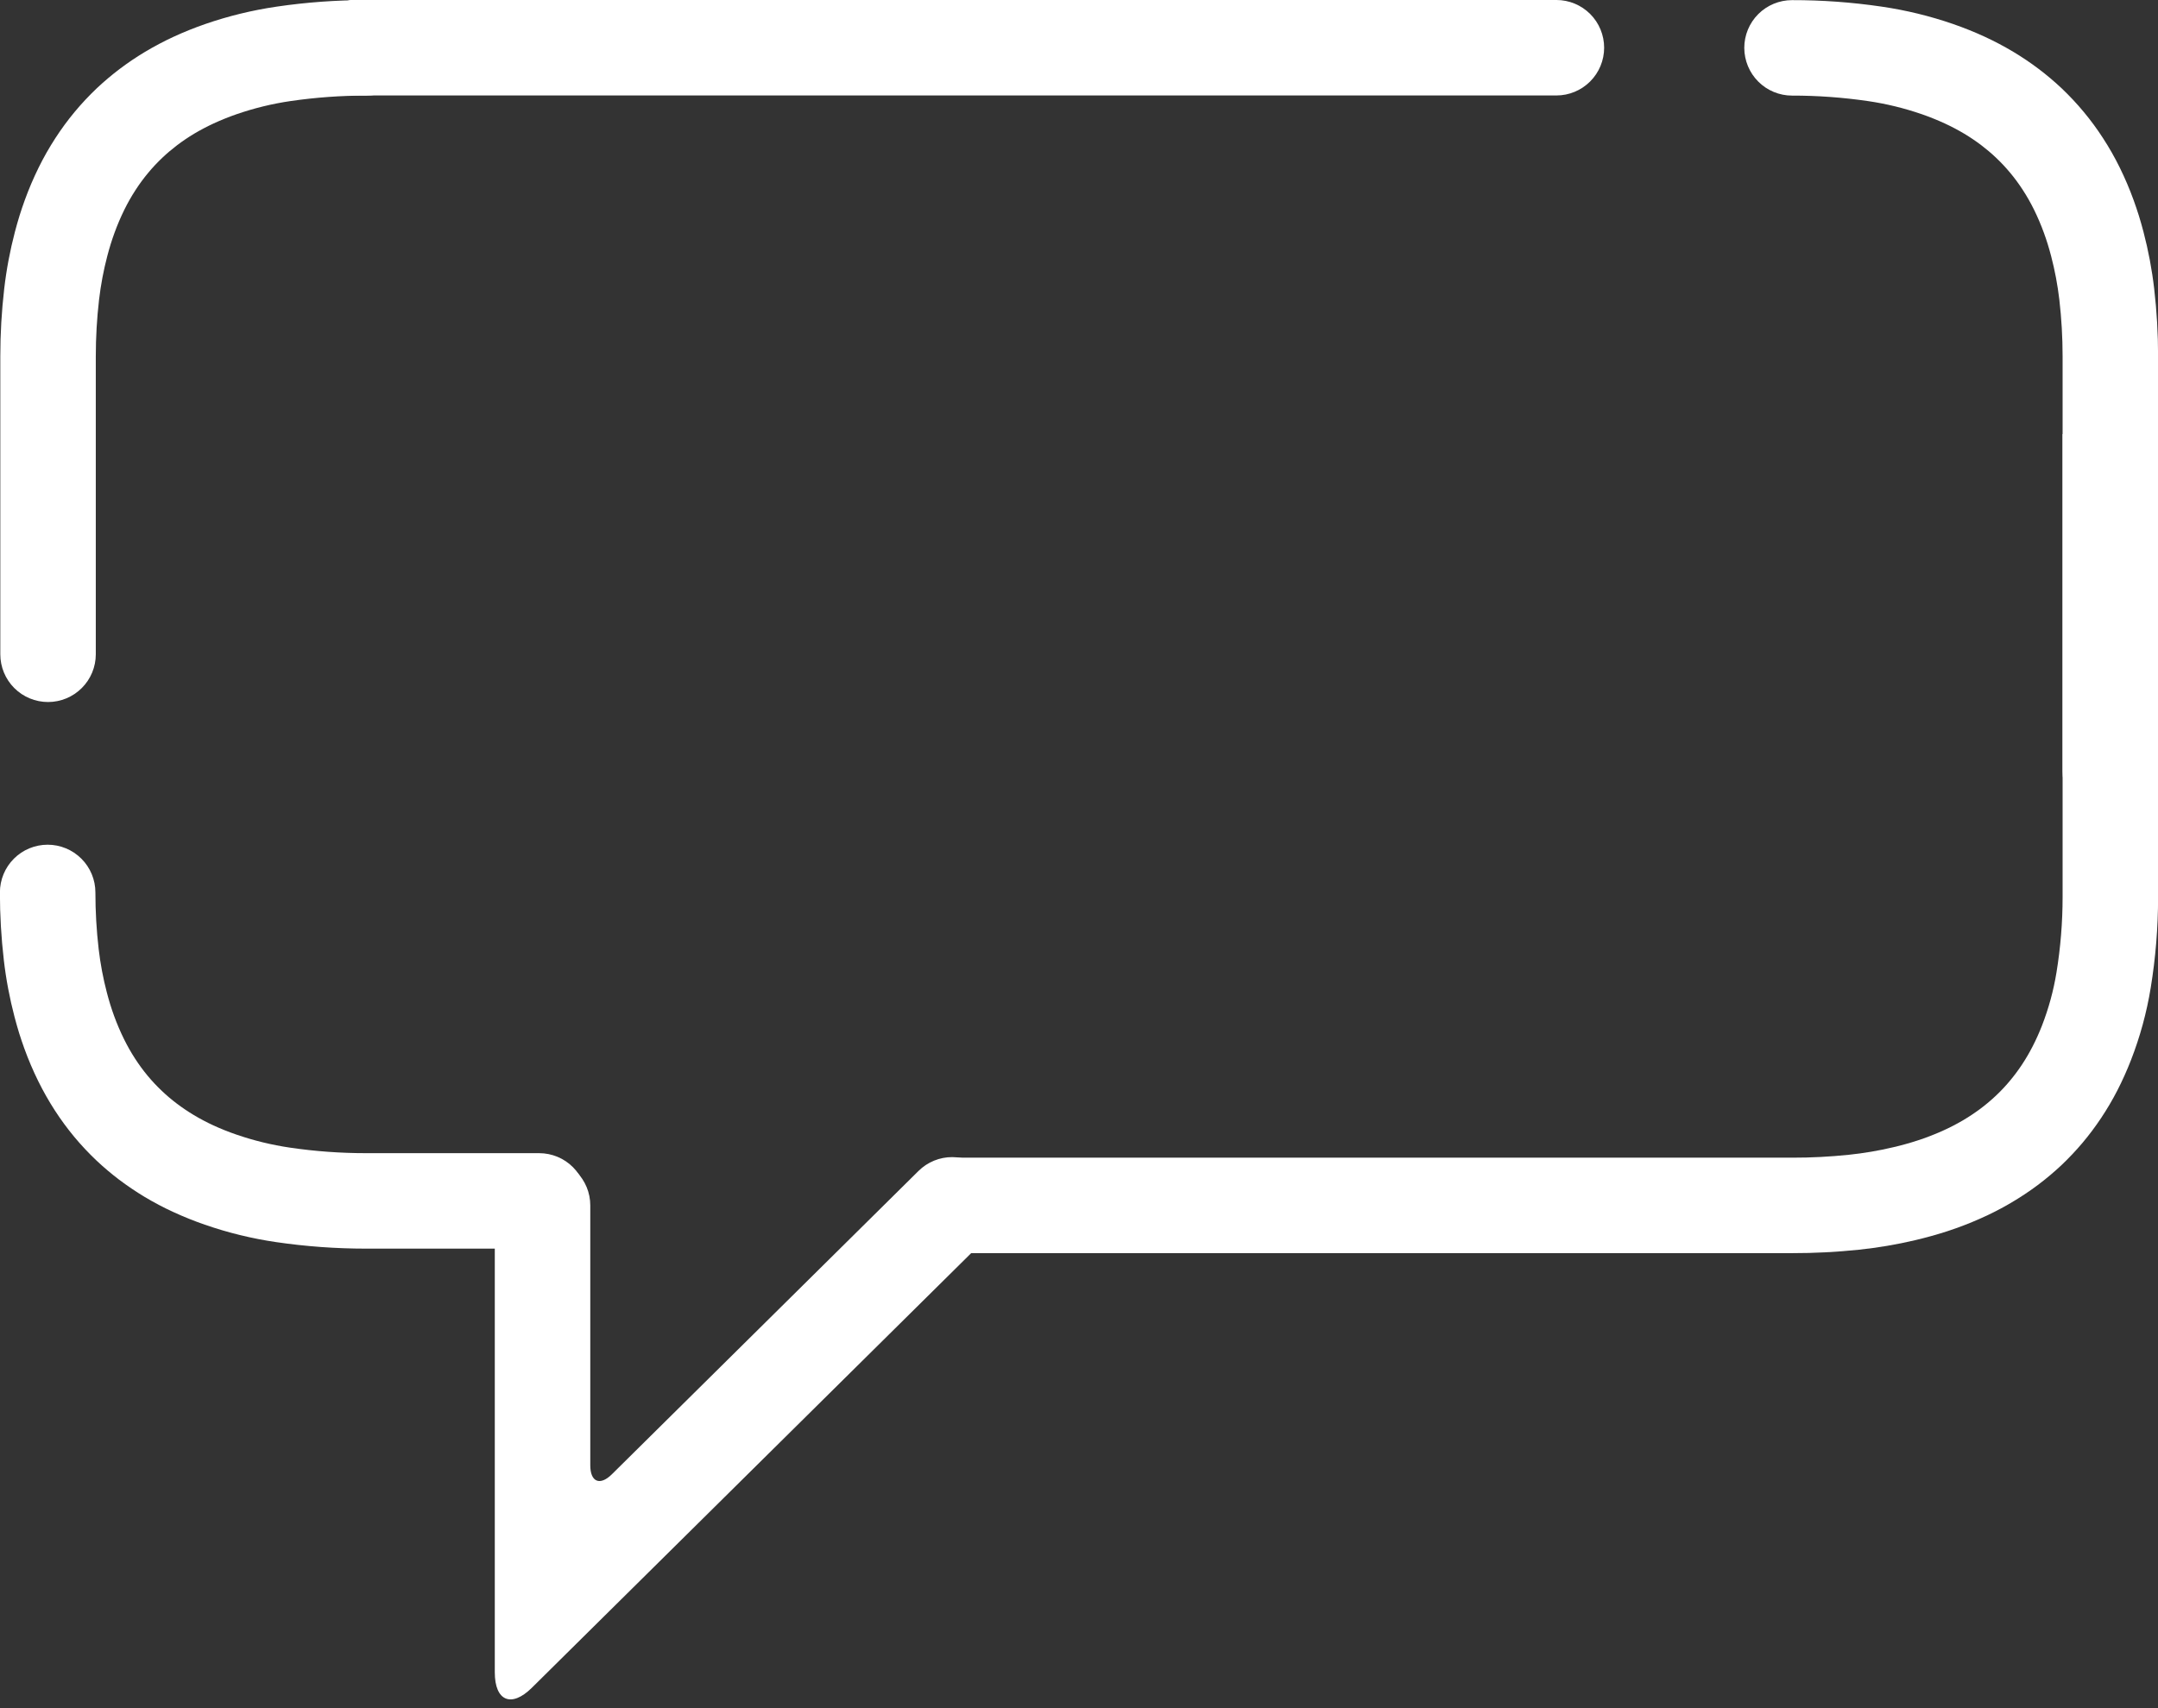
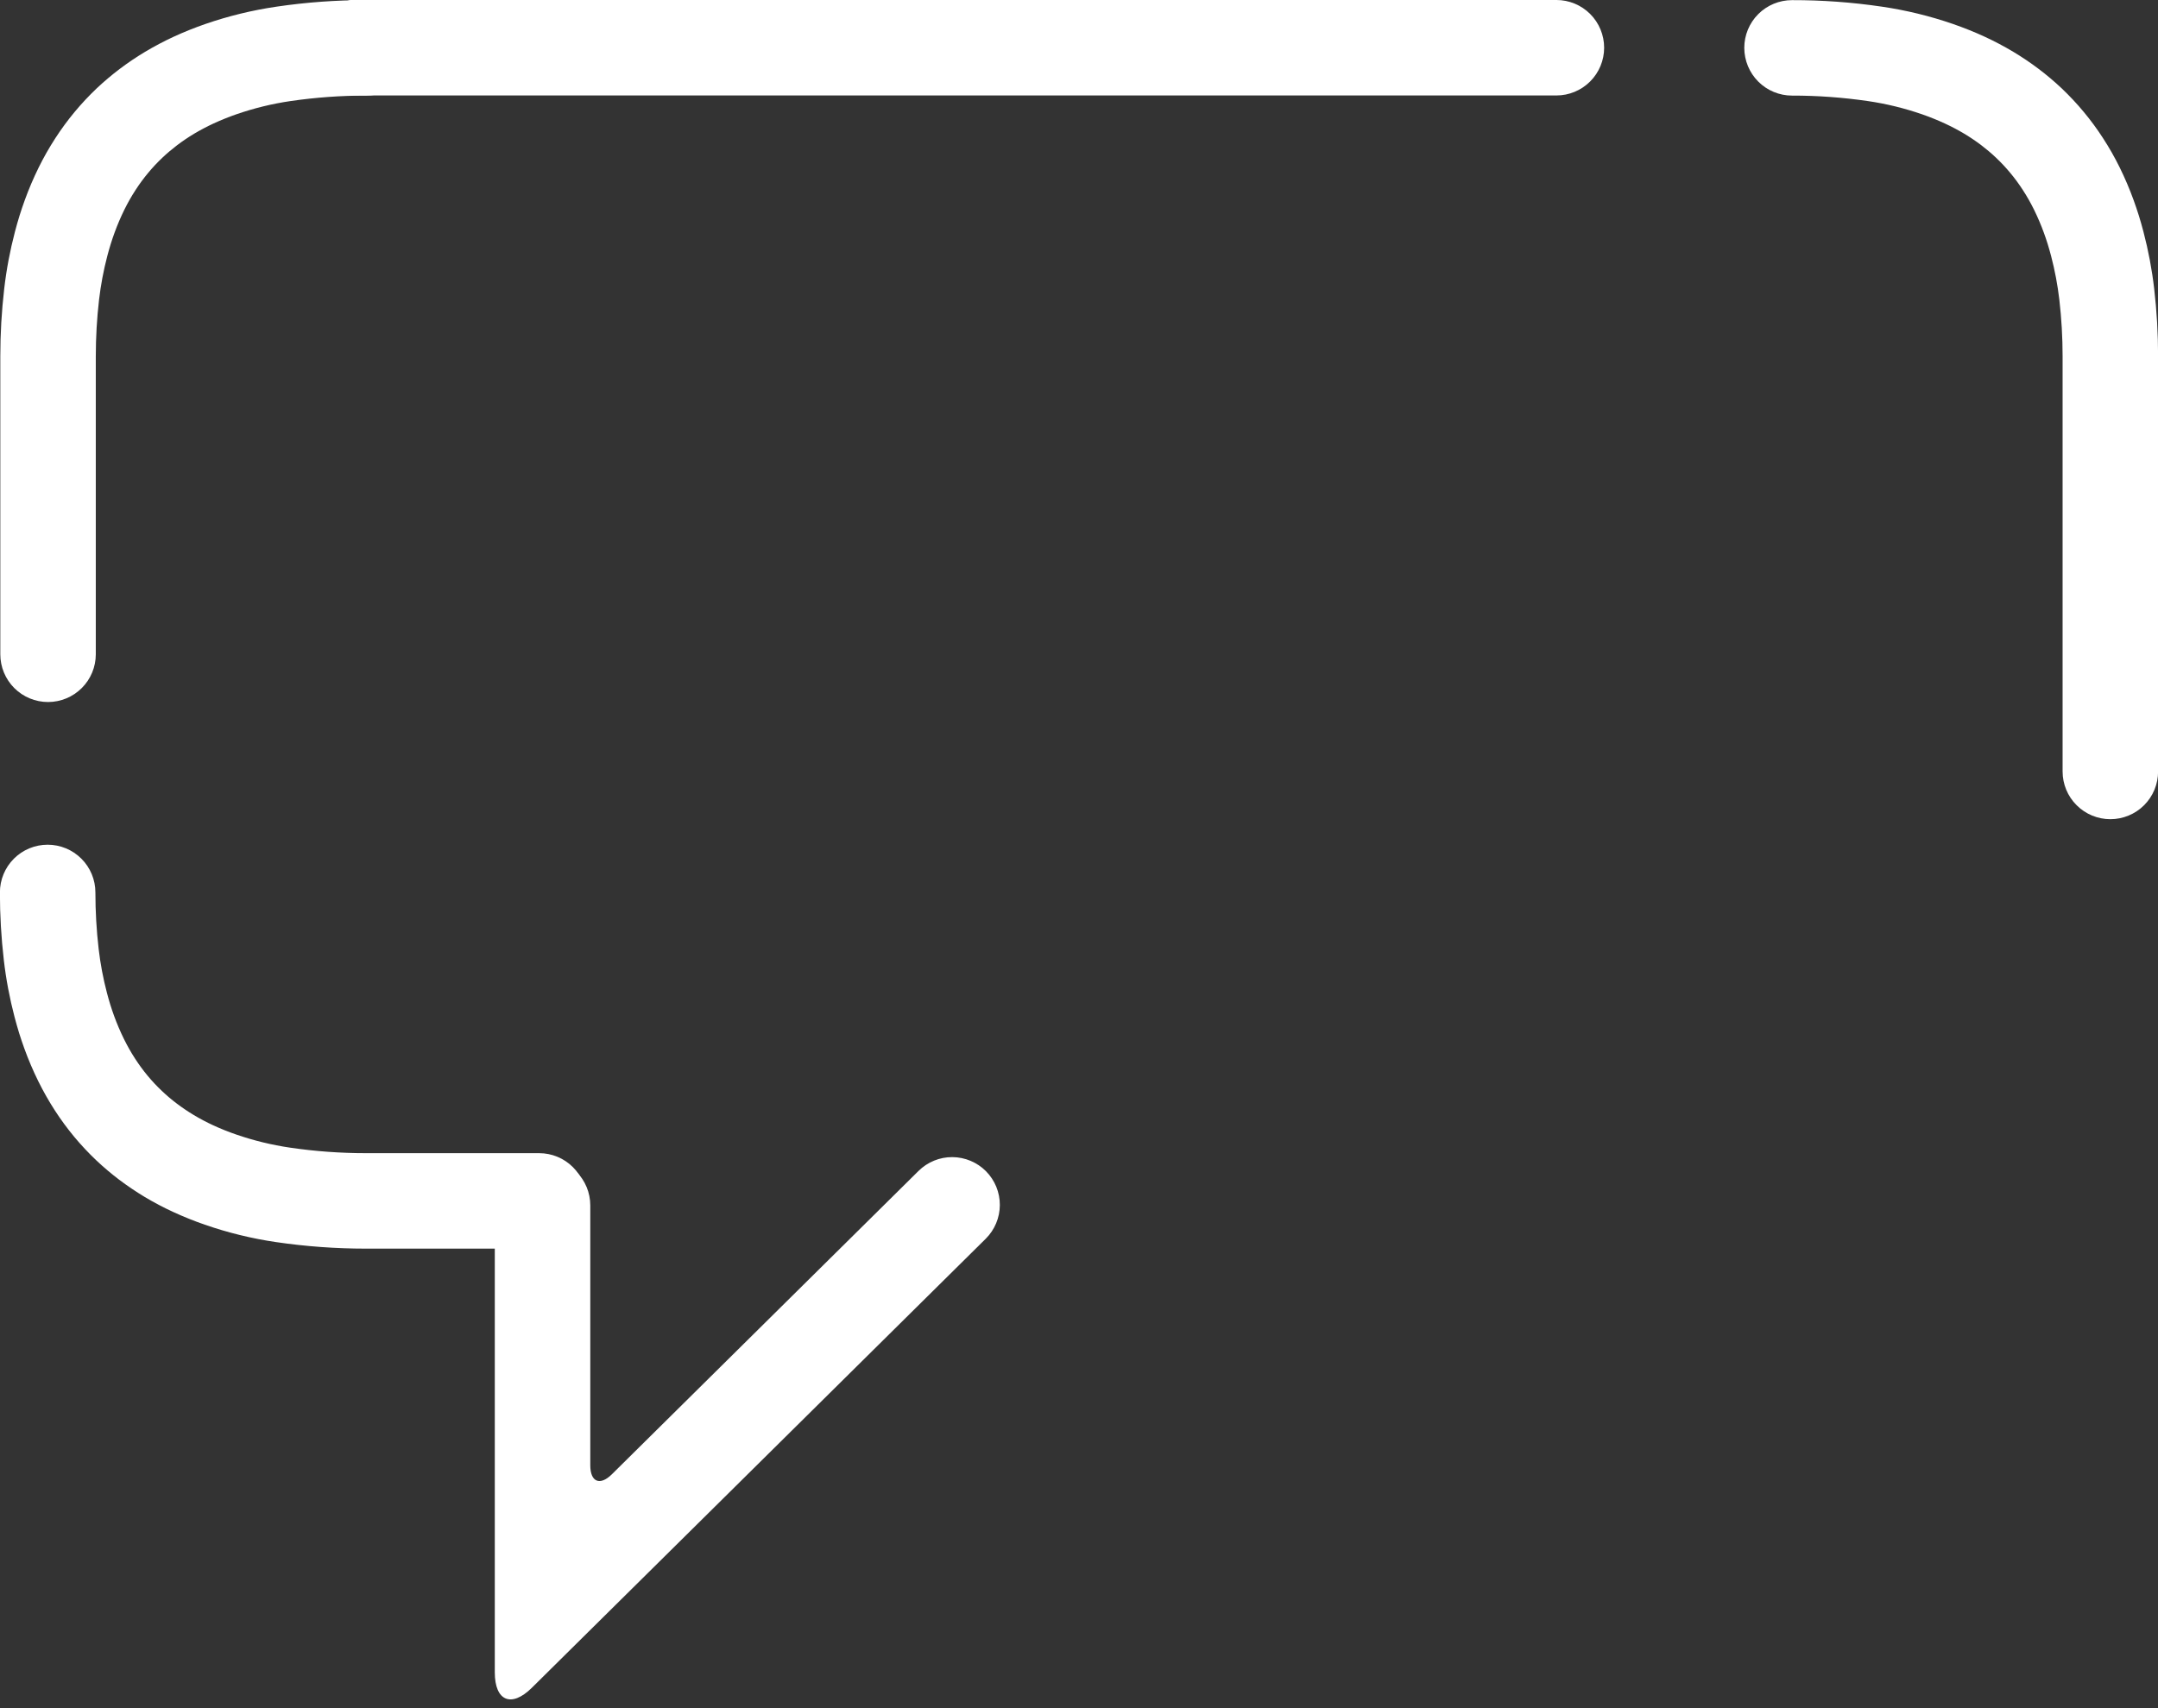
<svg xmlns="http://www.w3.org/2000/svg" fill="#ffffff" height="393.6" preserveAspectRatio="xMidYMid meet" style="isolation:isolate" version="1" viewBox="7.4 111.6 497.2 393.6" width="497.2" zoomAndPan="magnify">
  <rect x="7.4" y="111.6" width="497.2" height="393.6" fill="#333333" stroke="none" />
  <defs>
    <clipPath id="a">
      <path d="M0 0H512V512H0z" />
    </clipPath>
  </defs>
  <g clip-path="url(#a)" id="change1_1">
    <path d="M 420.29 133.63 C 417.37 133.63 414.57 132.47 412.51 130.41 C 410.45 128.35 409.29 125.55 409.28 122.63 C 409.28 119.71 410.44 116.91 412.5 114.85 C 414.56 112.79 417.36 111.63 420.28 111.63 C 427.2 111.62 434.1 112.12 440.95 113.13 C 446.55 113.95 452.06 115.29 457.41 117.14 C 459.88 118 462.31 118.97 464.69 120.07 C 466.94 121.11 469.13 122.27 471.26 123.54 C 473.28 124.75 475.24 126.07 477.13 127.5 C 478.97 128.89 480.74 130.39 482.42 131.97 C 484.21 133.68 485.91 135.48 487.49 137.39 C 489.09 139.31 490.57 141.33 491.93 143.43 C 493.35 145.61 494.63 147.87 495.78 150.2 C 496.99 152.66 498.06 155.17 498.99 157.74 C 499.42 158.91 499.81 160.1 500.19 161.29 C 500.57 162.52 500.92 163.76 501.25 165.01 C 502.38 169.32 503.21 173.71 503.72 178.13 C 504.32 183.3 504.62 188.5 504.62 193.71 L 504.62 264.82 L 504.62 289.37 C 504.62 292.29 503.46 295.09 501.4 297.15 C 499.34 299.21 496.54 300.37 493.62 300.37 C 490.71 300.37 487.91 299.21 485.85 297.15 C 483.78 295.09 482.62 292.29 482.62 289.37 L 482.62 264.82 L 482.62 193.71 C 482.62 189.35 482.37 185 481.87 180.67 C 481.47 177.27 480.84 173.9 479.97 170.59 C 479.73 169.66 479.46 168.74 479.18 167.82 C 478.91 166.95 478.62 166.1 478.31 165.25 C 477.65 163.43 476.89 161.66 476.04 159.92 C 475.27 158.37 474.42 156.85 473.47 155.4 C 472.58 154.02 471.61 152.7 470.56 151.44 C 469.54 150.21 468.45 149.05 467.29 147.95 C 466.21 146.92 465.06 145.96 463.87 145.05 C 462.61 144.1 461.31 143.22 459.96 142.41 C 458.51 141.55 457.01 140.76 455.48 140.05 C 453.76 139.26 452 138.55 450.22 137.93 C 446.17 136.53 442 135.51 437.76 134.89 C 431.98 134.05 426.14 133.62 420.29 133.63 Z" fill="inherit" />
    <path d="M 131.62 377.33 C 134.54 377.33 137.34 378.49 139.4 380.55 C 141.46 382.61 142.62 385.41 142.62 388.33 C 142.62 391.25 141.46 394.05 139.4 396.11 C 137.34 398.17 134.54 399.33 131.62 399.33 L 91.72 399.33 C 84.8 399.33 77.89 398.83 71.05 397.83 C 65.45 397.01 59.94 395.67 54.59 393.81 C 52.12 392.96 49.69 391.98 47.31 390.88 C 45.06 389.85 42.87 388.69 40.74 387.42 C 38.72 386.2 36.76 384.88 34.87 383.46 C 33.03 382.06 31.26 380.57 29.58 378.98 C 27.79 377.28 26.09 375.47 24.51 373.57 C 22.91 371.64 21.43 369.63 20.07 367.53 C 18.65 365.34 17.37 363.08 16.22 360.75 C 15.01 358.3 13.94 355.78 13.01 353.22 C 12.58 352.04 12.19 350.86 11.81 349.67 C 11.43 348.43 11.08 347.19 10.75 345.94 C 9.62 341.63 8.79 337.25 8.28 332.83 C 7.68 327.66 7.38 322.45 7.38 317.25 C 7.38 314.33 8.54 311.53 10.6 309.47 C 12.66 307.41 15.46 306.25 18.38 306.25 C 21.29 306.25 24.09 307.41 26.15 309.47 C 28.22 311.53 29.38 314.33 29.38 317.25 C 29.38 321.61 29.63 325.96 30.13 330.28 C 30.53 333.68 31.16 337.05 32.03 340.36 C 32.27 341.29 32.54 342.22 32.82 343.14 C 33.09 344 33.38 344.86 33.69 345.71 C 34.35 347.52 35.11 349.3 35.96 351.03 C 36.73 352.59 37.58 354.1 38.53 355.56 C 39.42 356.93 40.39 358.26 41.44 359.52 C 42.46 360.74 43.55 361.91 44.71 363 C 45.79 364.03 46.94 365 48.13 365.9 C 49.39 366.85 50.69 367.73 52.04 368.54 C 53.49 369.41 54.99 370.2 56.52 370.91 C 58.24 371.7 60 372.41 61.78 373.02 C 65.83 374.42 70 375.44 74.24 376.06 C 80.02 376.91 85.86 377.33 91.71 377.33 C 91.71 377.33 91.71 377.33 91.72 377.33 L 131.62 377.33 Z" fill="inherit" />
-     <path d="M 482.62 222.63 L 482.62 211.63 L 504.62 211.63 L 504.62 222.63 L 504.62 247.18 L 504.62 318.29 C 504.62 325.31 504.05 332.32 502.92 339.24 C 501.99 344.93 500.47 350.5 498.38 355.87 C 497.45 358.26 496.4 360.6 495.23 362.88 C 494.11 365.06 492.86 367.18 491.5 369.22 C 490.19 371.19 488.77 373.09 487.24 374.91 C 485.73 376.7 484.12 378.41 482.42 380.03 C 480.66 381.69 478.81 383.24 476.88 384.69 C 474.9 386.17 472.83 387.54 470.7 388.79 C 468.45 390.11 466.14 391.3 463.76 392.35 C 461.23 393.48 458.65 394.47 456.02 395.33 C 454.83 395.71 453.63 396.08 452.43 396.41 C 451.18 396.76 449.92 397.08 448.66 397.38 C 444.38 398.39 440.04 399.12 435.67 399.58 C 430.56 400.11 425.42 400.38 420.28 400.37 L 237.38 400.37 L 226.38 400.37 L 226.38 378.37 L 237.38 378.37 L 420.28 378.37 C 420.29 378.37 420.29 378.37 420.29 378.37 C 424.66 378.38 429.03 378.15 433.38 377.7 C 436.83 377.34 440.25 376.76 443.62 375.96 C 444.59 375.74 445.56 375.49 446.51 375.22 C 447.41 374.97 448.3 374.7 449.19 374.41 C 451.1 373.79 452.98 373.07 454.82 372.25 C 456.45 371.52 458.04 370.71 459.58 369.81 C 461.01 368.97 462.38 368.06 463.71 367.07 C 464.96 366.13 466.16 365.12 467.29 364.05 C 468.39 363.01 469.43 361.91 470.4 360.75 C 471.4 359.56 472.33 358.32 473.19 357.03 C 474.09 355.67 474.92 354.27 475.67 352.81 C 476.49 351.22 477.23 349.58 477.88 347.91 C 479.41 343.96 480.53 339.87 481.21 335.69 C 482.15 329.94 482.62 324.12 482.62 318.29 L 482.62 247.18 L 482.62 222.63 Z" fill="inherit" />
    <path d="M 219.03 381.42 C 221.1 379.37 223.91 378.22 226.82 378.24 C 229.74 378.26 232.53 379.43 234.58 381.5 C 236.63 383.58 237.78 386.38 237.76 389.3 C 237.75 392.21 236.57 395.01 234.5 397.06 L 129.93 500.53 C 125.222 505.188 121.4 503.593 121.4 496.97 L 121.4 389.36 C 121.4 386.44 122.56 383.64 124.62 381.58 C 126.68 379.52 129.48 378.36 132.4 378.36 C 135.31 378.36 138.11 379.52 140.17 381.58 C 142.24 383.64 143.4 386.44 143.4 389.36 L 143.4 449.25 C 143.4 453.113 145.63 454.044 148.376 451.327 L 219.03 381.42 Z" fill="inherit" />
    <path d="M 91.801 133.63 C 94.721 133.63 97.521 132.47 99.581 130.41 C 101.641 128.35 102.801 125.55 102.811 122.63 C 102.811 119.71 101.651 116.91 99.591 114.85 C 97.531 112.79 94.731 111.63 91.811 111.63 C 84.891 111.62 77.991 112.12 71.141 113.13 C 65.541 113.95 60.031 115.29 54.681 117.14 C 52.211 118 49.781 118.97 47.401 120.07 C 45.151 121.11 42.961 122.27 40.831 123.54 C 38.811 124.75 36.851 126.07 34.961 127.5 C 33.121 128.89 31.351 130.39 29.671 131.97 C 27.881 133.68 26.181 135.48 24.601 137.39 C 23.001 139.31 21.521 141.33 20.161 143.43 C 18.741 145.61 17.461 147.87 16.311 150.2 C 15.101 152.66 14.031 155.17 13.101 157.74 C 12.671 158.91 12.281 160.1 11.901 161.29 C 11.521 162.52 11.171 163.76 10.841 165.01 C 9.711 169.32 8.881 173.71 8.371 178.13 C 7.771 183.3 7.471 188.5 7.471 193.71 L 7.471 235.82 L 7.471 262.37 C 7.471 265.29 8.631 268.09 10.691 270.15 C 12.751 272.21 15.551 273.37 18.471 273.37 C 21.381 273.37 24.181 272.21 26.241 270.15 C 28.311 268.09 29.471 265.29 29.471 262.37 L 29.471 235.82 L 29.471 193.71 C 29.471 189.35 29.721 185 30.221 180.67 C 30.621 177.27 31.251 173.9 32.121 170.59 C 32.361 169.66 32.631 168.74 32.911 167.82 C 33.181 166.95 33.471 166.1 33.781 165.25 C 34.441 163.43 35.201 161.66 36.051 159.92 C 36.821 158.37 37.671 156.85 38.621 155.4 C 39.511 154.02 40.481 152.7 41.531 151.44 C 42.551 150.21 43.641 149.05 44.801 147.95 C 45.881 146.92 47.031 145.96 48.221 145.05 C 49.481 144.1 50.781 143.22 52.131 142.41 C 53.581 141.55 55.081 140.76 56.611 140.05 C 58.331 139.26 60.091 138.55 61.871 137.93 C 65.921 136.53 70.091 135.51 74.331 134.89 C 80.111 134.05 85.951 133.62 91.801 133.63 Z" fill="inherit" />
    <path d="M 88.332 111.598 L 339.442 111.598 L 365.992 111.598 C 368.912 111.598 371.712 112.758 373.772 114.818 C 375.832 116.878 376.992 119.678 376.992 122.598 C 376.992 125.508 375.832 128.308 373.772 130.368 C 371.712 132.438 368.912 133.598 365.992 133.598 L 339.442 133.598 L 88.332 133.598 C 83.972 133.598 83.122 111.598 88.332 111.598 Z" fill="inherit" />
  </g>
</svg>